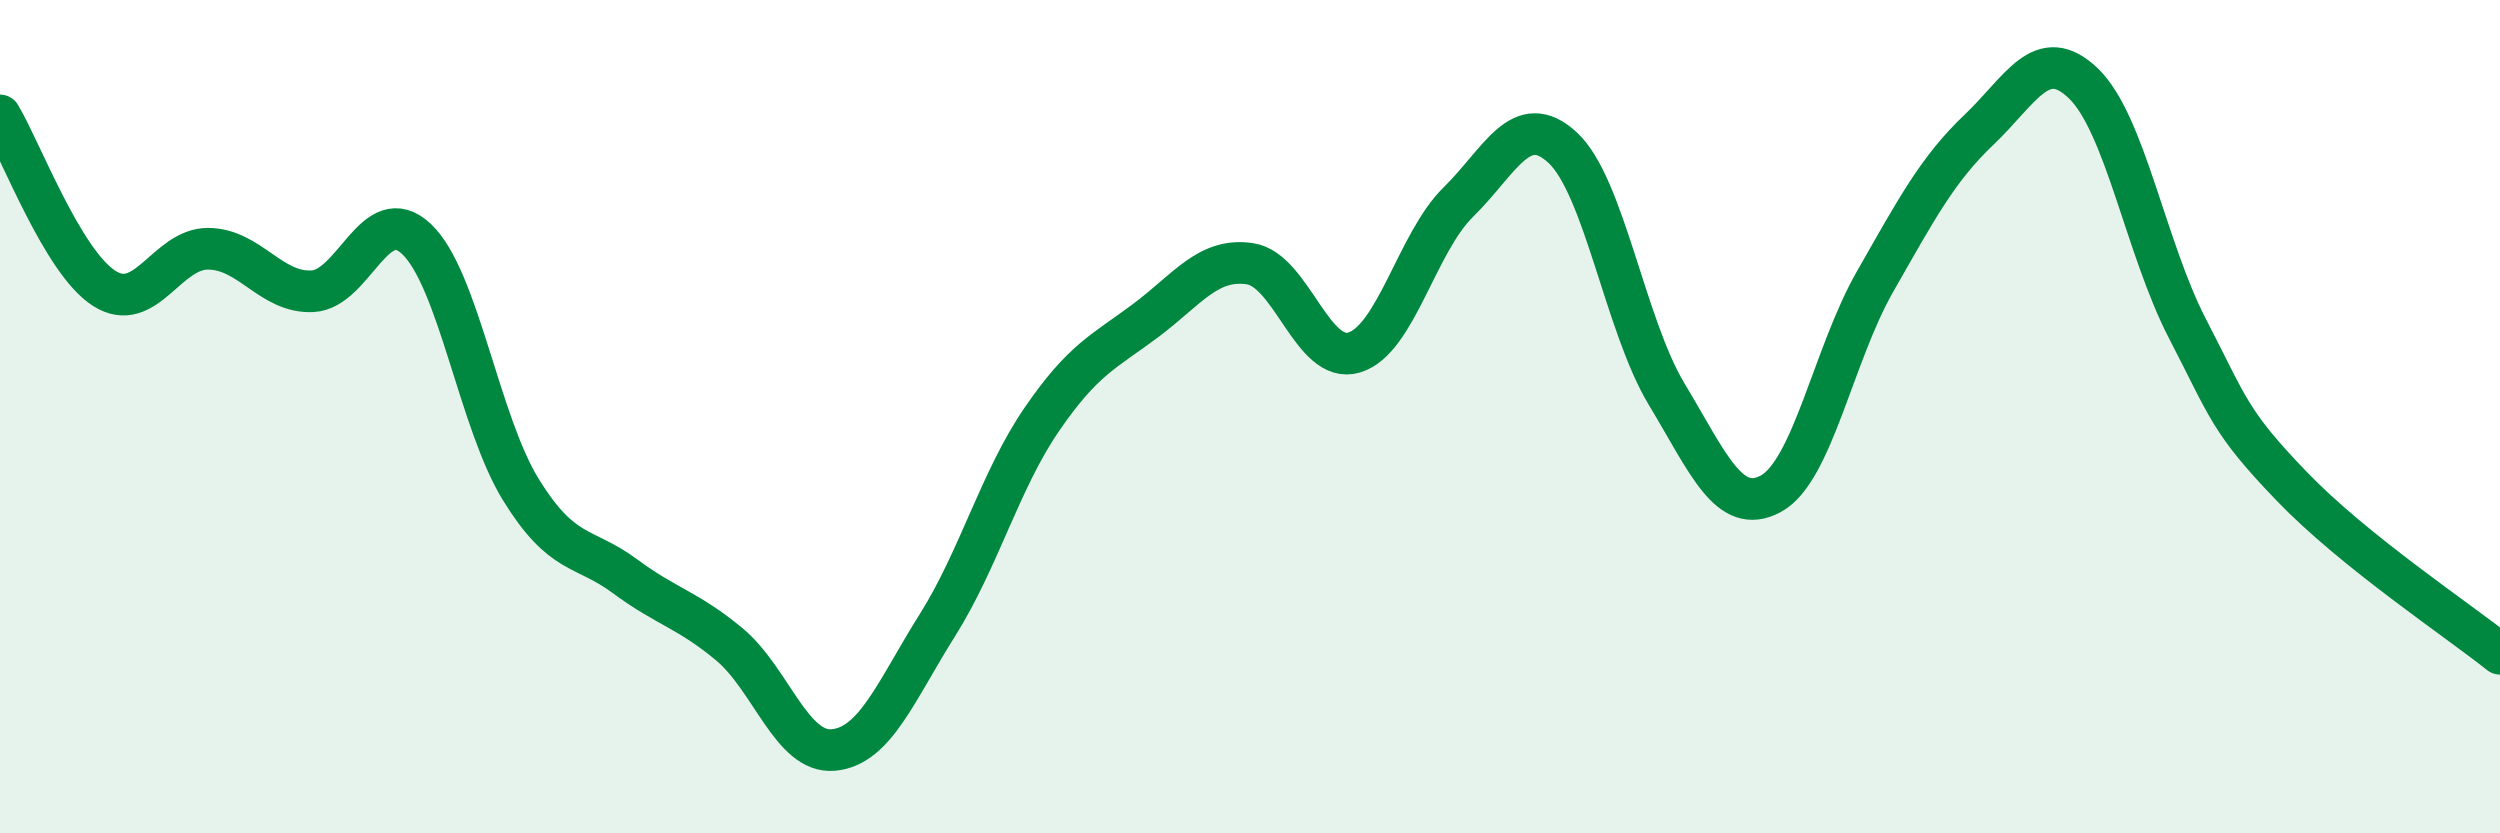
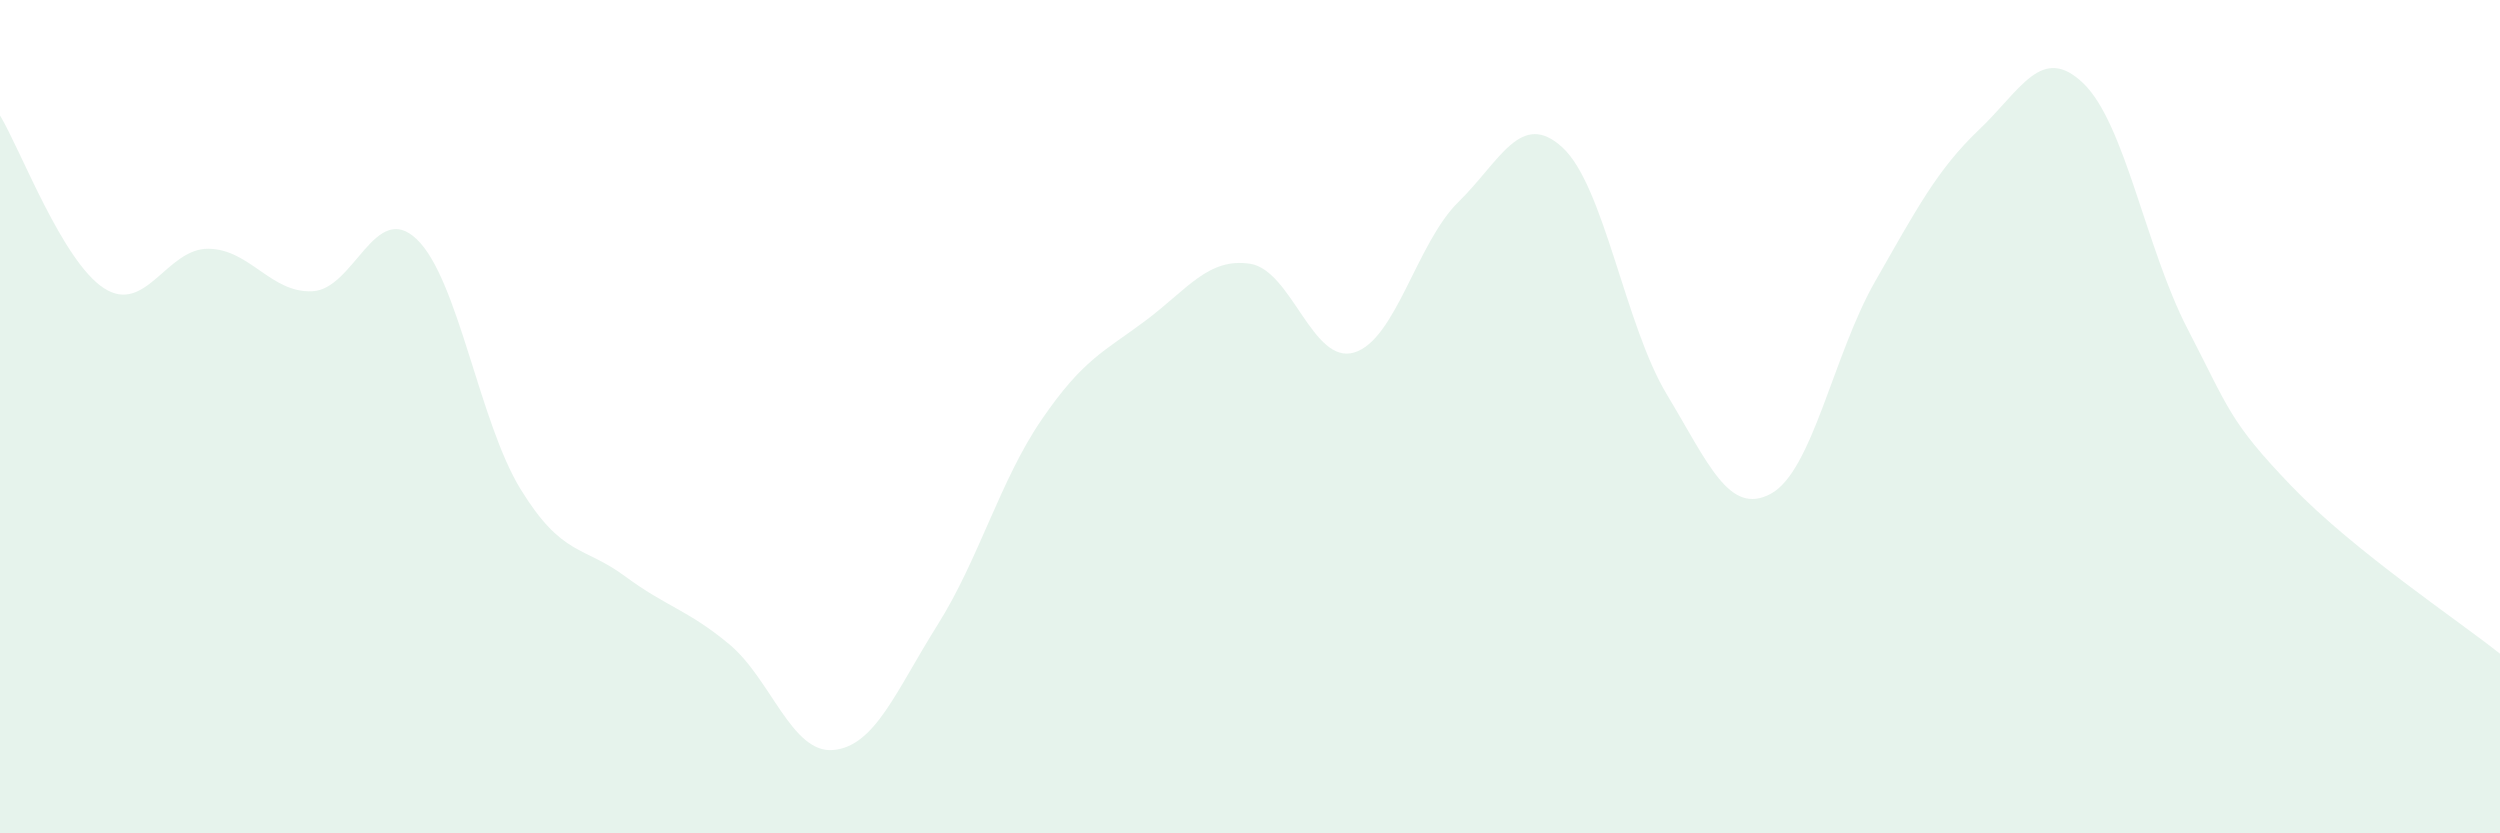
<svg xmlns="http://www.w3.org/2000/svg" width="60" height="20" viewBox="0 0 60 20">
  <path d="M 0,2.77 C 0.5,3.6 1.5,6.28 2.5,6.92 C 3.5,7.56 4,5.96 5,5.97 C 6,5.98 6.5,7.04 7.5,6.99 C 8.5,6.94 9,4.79 10,5.74 C 11,6.69 11.5,10.13 12.5,11.75 C 13.5,13.37 14,13.09 15,13.83 C 16,14.57 16.5,14.63 17.5,15.46 C 18.5,16.29 19,18.09 20,18 C 21,17.91 21.5,16.59 22.5,15 C 23.5,13.41 24,11.53 25,10.07 C 26,8.61 26.5,8.44 27.5,7.69 C 28.5,6.94 29,6.18 30,6.33 C 31,6.48 31.5,8.76 32.5,8.46 C 33.5,8.16 34,5.83 35,4.85 C 36,3.87 36.5,2.62 37.5,3.54 C 38.5,4.46 39,7.8 40,9.46 C 41,11.12 41.5,12.39 42.5,11.85 C 43.5,11.31 44,8.51 45,6.76 C 46,5.01 46.5,4.06 47.5,3.11 C 48.5,2.16 49,1.04 50,2 C 51,2.96 51.5,5.96 52.5,7.89 C 53.5,9.82 53.5,10.11 55,11.67 C 56.5,13.23 59,14.89 60,15.69L60 20L0 20Z" fill="#008740" opacity="0.1" stroke-linecap="round" stroke-linejoin="round" />
-   <path d="M 0,2.77 C 0.5,3.6 1.5,6.28 2.5,6.92 C 3.5,7.56 4,5.96 5,5.97 C 6,5.98 6.5,7.04 7.5,6.99 C 8.5,6.94 9,4.79 10,5.74 C 11,6.69 11.5,10.13 12.5,11.75 C 13.5,13.37 14,13.09 15,13.83 C 16,14.57 16.5,14.63 17.5,15.46 C 18.5,16.29 19,18.09 20,18 C 21,17.91 21.5,16.59 22.5,15 C 23.5,13.41 24,11.53 25,10.07 C 26,8.61 26.5,8.44 27.5,7.69 C 28.5,6.94 29,6.18 30,6.33 C 31,6.48 31.5,8.76 32.5,8.46 C 33.5,8.16 34,5.83 35,4.85 C 36,3.87 36.5,2.62 37.5,3.54 C 38.5,4.46 39,7.8 40,9.46 C 41,11.12 41.5,12.39 42.5,11.85 C 43.5,11.31 44,8.51 45,6.76 C 46,5.01 46.5,4.06 47.5,3.11 C 48.5,2.16 49,1.04 50,2 C 51,2.96 51.5,5.96 52.5,7.89 C 53.5,9.82 53.5,10.11 55,11.67 C 56.5,13.23 59,14.89 60,15.69" stroke="#008740" stroke-width="1" fill="none" stroke-linecap="round" stroke-linejoin="round" />
</svg>